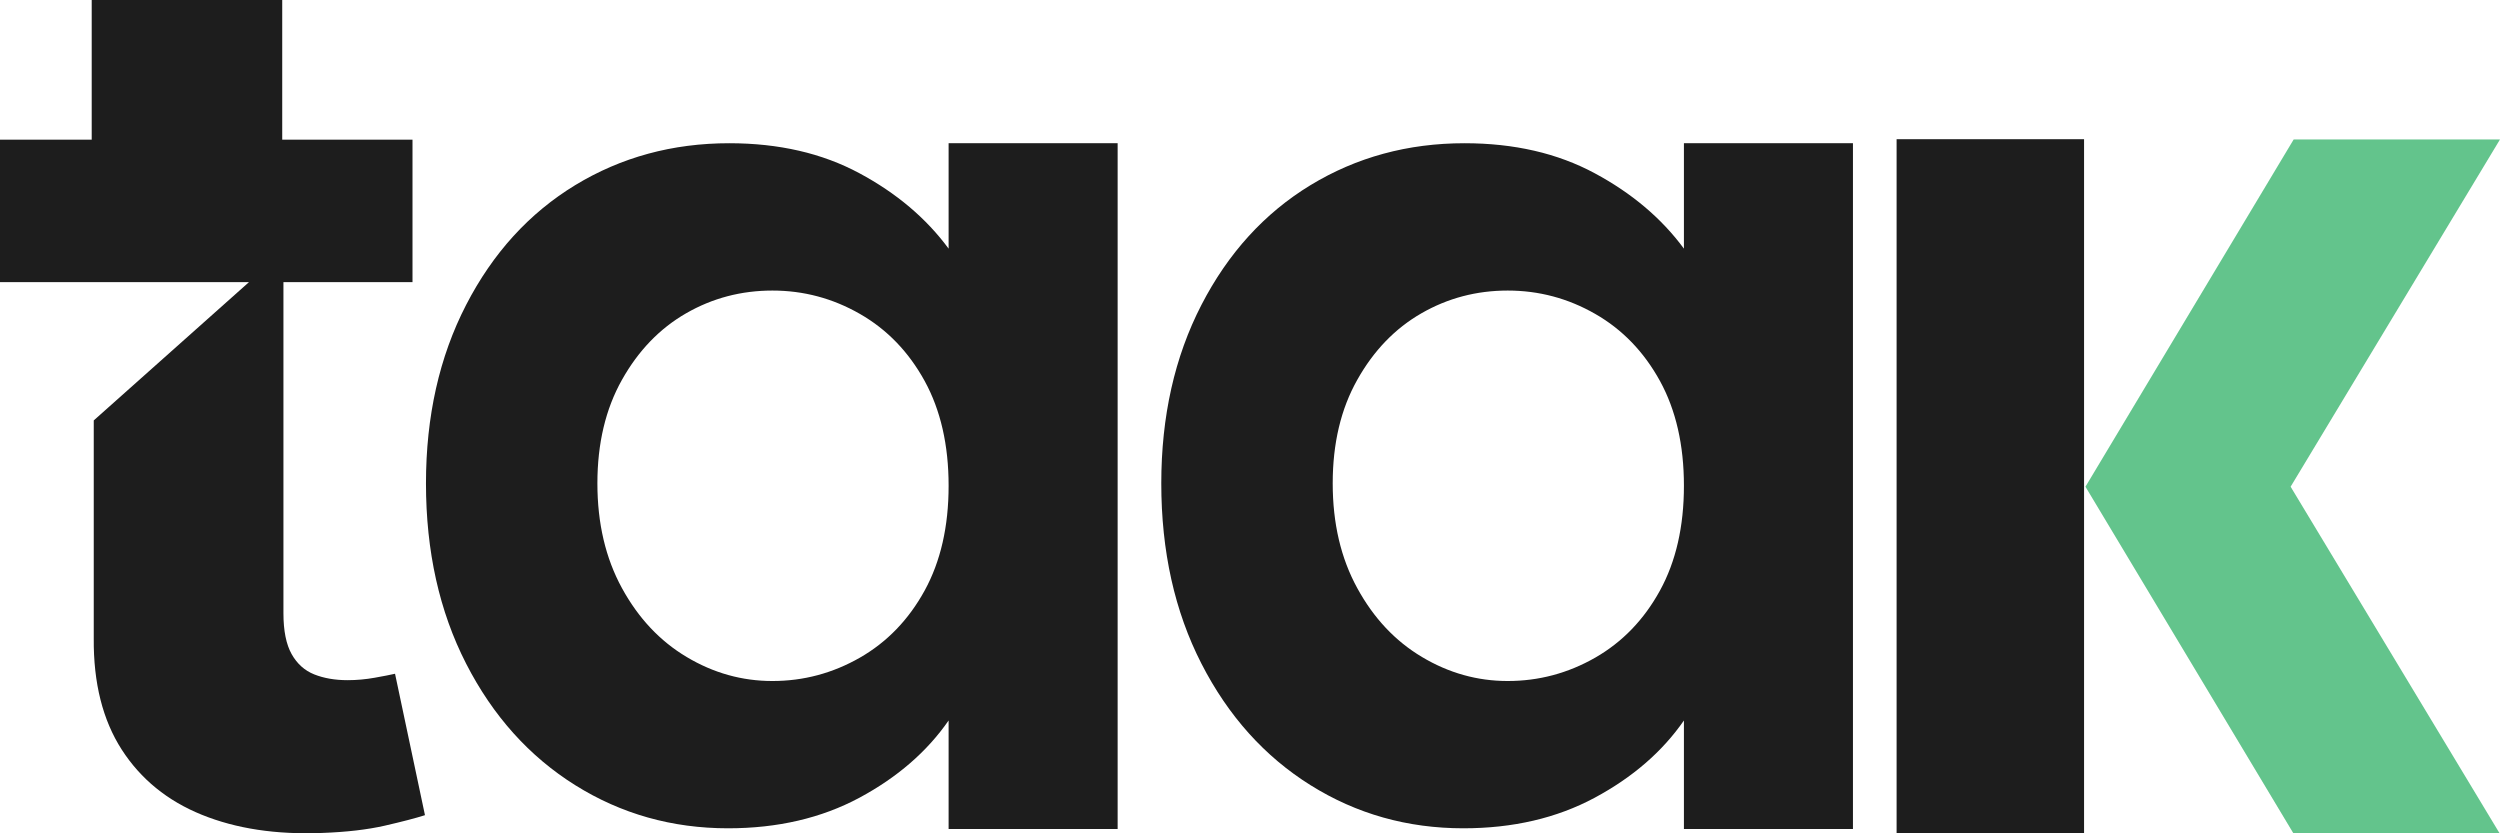
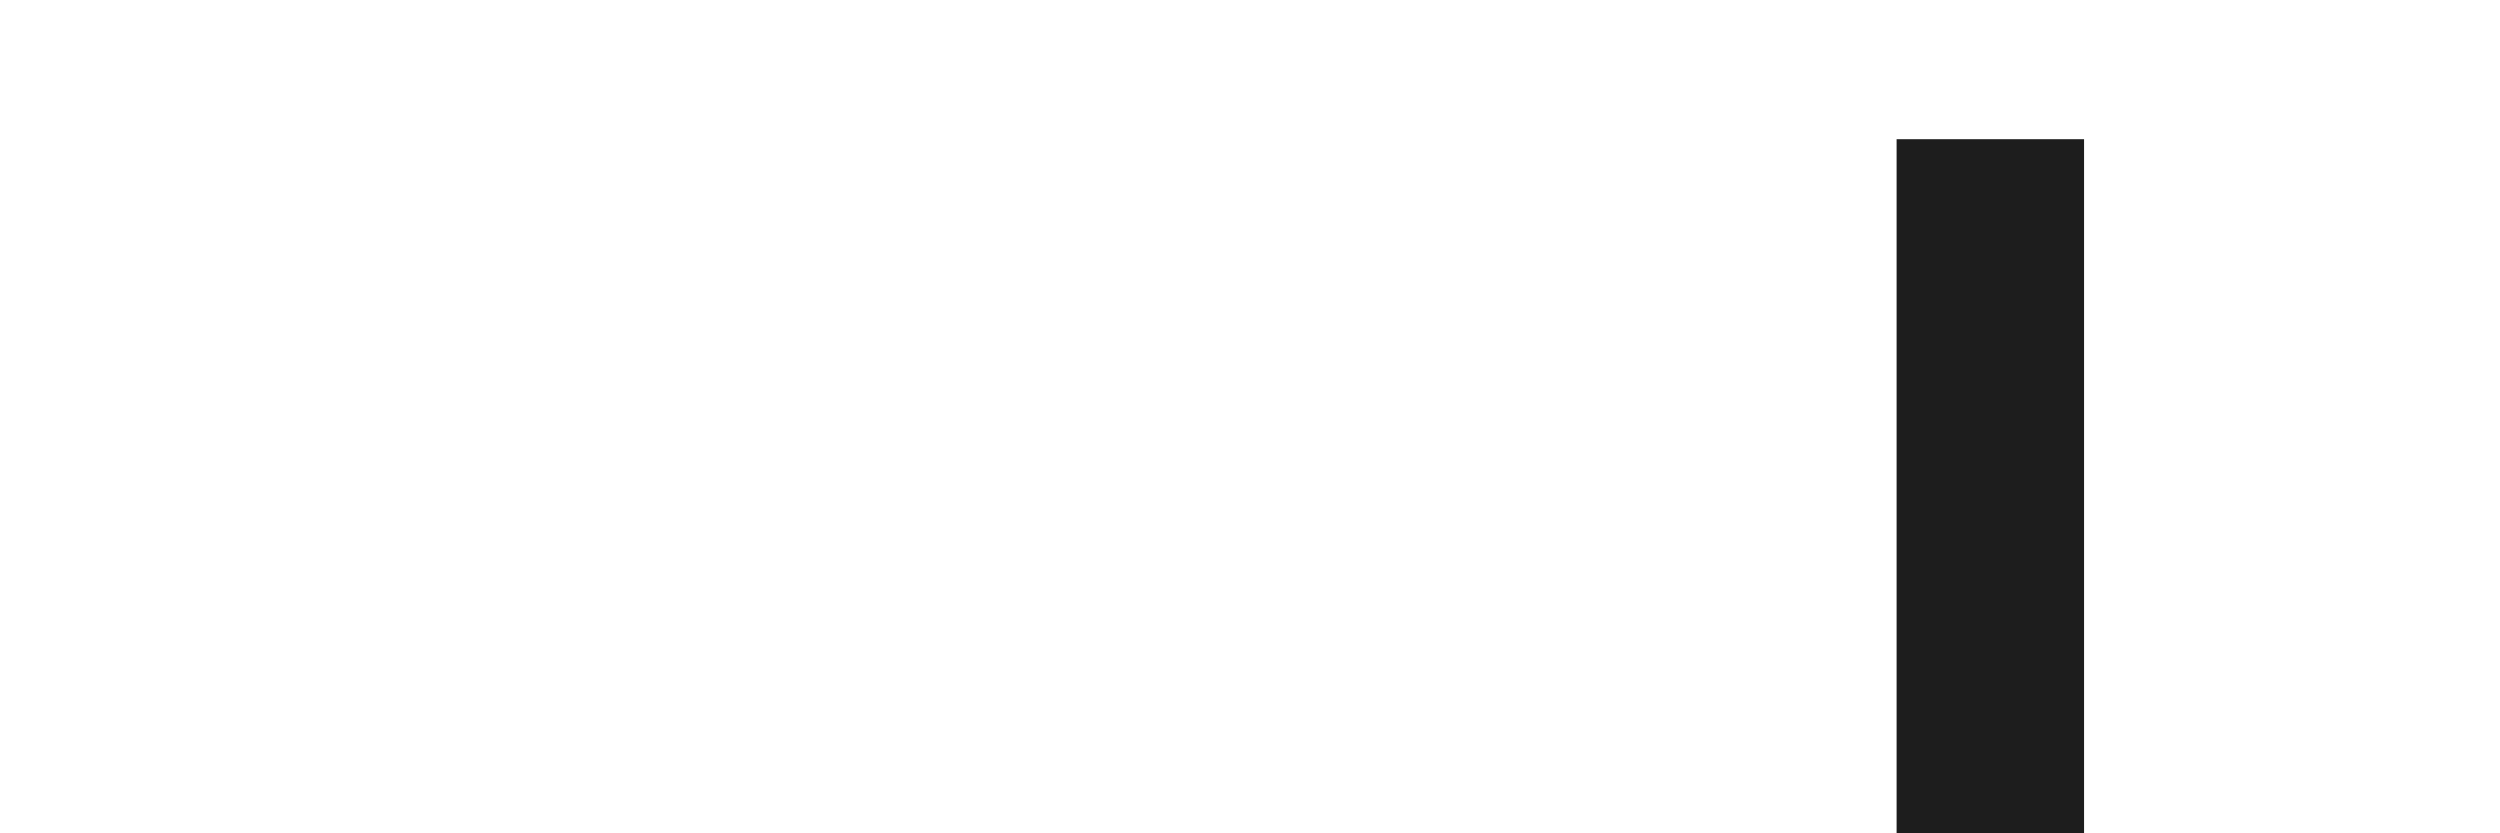
<svg xmlns="http://www.w3.org/2000/svg" width="72" height="24" viewBox="0 0 72 24" fill="none">
  <g id="Group 3">
    <g id="Group">
      <g id="Group_2">
        <g id="Group_3">
-           <path id="Vector" fill-rule="evenodd" clip-rule="evenodd" d="M8.128 4.022H11.88V8.125H8.163V17.66C8.163 18.166 8.242 18.559 8.399 18.838C8.556 19.118 8.774 19.313 9.051 19.423C9.328 19.533 9.648 19.589 10.011 19.589C10.273 19.589 10.533 19.565 10.79 19.519C11.048 19.473 11.243 19.435 11.377 19.404L12.239 23.477C11.967 23.564 11.582 23.664 11.083 23.779C10.584 23.893 9.98 23.964 9.272 23.989C7.954 24.041 6.801 23.866 5.812 23.465C4.822 23.064 4.054 22.439 3.506 21.589C2.959 20.739 2.69 19.672 2.7 18.388V12.108L7.171 8.125H0V4.022H2.641V0H8.128V4.022Z" fill="#1D1D1D" />
-         </g>
+           </g>
        <g id="Group_4">
-           <path id="Vector_2" d="M12.268 13.921C12.268 11.99 12.653 10.277 13.424 8.782C14.195 7.287 15.243 6.138 16.566 5.332C17.89 4.528 19.368 4.125 21.003 4.125C22.43 4.125 23.678 4.413 24.749 4.988C25.819 5.562 26.676 6.287 27.32 7.161V4.125H32.188V23.876H27.32V20.75C26.699 21.647 25.842 22.389 24.749 22.976C23.655 23.562 22.395 23.855 20.968 23.855C19.357 23.855 17.89 23.441 16.566 22.613C15.243 21.785 14.195 20.618 13.424 19.112C12.653 17.606 12.268 15.876 12.268 13.921ZM27.32 13.99C27.32 12.817 27.09 11.811 26.63 10.972C26.169 10.133 25.548 9.489 24.766 9.041C23.983 8.592 23.143 8.368 22.246 8.368C21.348 8.368 20.519 8.586 19.76 9.023C19 9.46 18.385 10.098 17.913 10.938C17.441 11.777 17.205 12.772 17.205 13.921C17.205 15.071 17.441 16.077 17.913 16.939C18.385 17.802 19.006 18.463 19.777 18.922C20.548 19.383 21.371 19.613 22.246 19.613C23.143 19.613 23.983 19.388 24.766 18.94C25.548 18.491 26.169 17.848 26.63 17.008C27.09 16.169 27.32 15.163 27.32 13.99Z" fill="#1D1D1D" />
-         </g>
+           </g>
        <g id="Group_5">
-           <path id="Vector_3" d="M33.445 13.921C33.445 11.99 33.83 10.277 34.601 8.782C35.372 7.287 36.419 6.138 37.743 5.332C39.066 4.528 40.545 4.125 42.179 4.125C43.606 4.125 44.855 4.413 45.925 4.988C46.995 5.562 47.853 6.287 48.497 7.161V4.125H53.365V23.876H48.497V20.75C47.876 21.647 47.019 22.389 45.925 22.976C44.832 23.562 43.572 23.855 42.145 23.855C40.534 23.855 39.066 23.441 37.743 22.613C36.419 21.785 35.372 20.618 34.601 19.112C33.83 17.606 33.445 15.876 33.445 13.921ZM48.497 13.99C48.497 12.817 48.267 11.811 47.807 10.972C47.346 10.133 46.725 9.489 45.943 9.041C45.16 8.592 44.32 8.368 43.422 8.368C42.525 8.368 41.696 8.586 40.937 9.023C40.177 9.46 39.561 10.098 39.09 10.938C38.617 11.777 38.382 12.772 38.382 13.921C38.382 15.071 38.617 16.077 39.09 16.939C39.561 17.802 40.183 18.463 40.954 18.922C41.725 19.383 42.548 19.613 43.422 19.613C44.32 19.613 45.16 19.388 45.943 18.94C46.725 18.491 47.346 17.848 47.807 17.008C48.267 16.169 48.497 15.163 48.497 13.99Z" fill="#1D1D1D" />
-         </g>
+           </g>
        <g id="Group_6">
          <g id="Group_7">
            <path id="Vector_4" d="M60.021 4.009H54.622V24H60.021V4.009Z" fill="#1D1D1D" />
          </g>
          <g id="Group_8">
-             <path id="Vector_5" opacity="0.9" d="M66.05 24L60.061 14.017L66.058 4.016H72L65.97 14.017L71.985 23.994L66.05 24Z" fill="#53BE80" />
-           </g>
+             </g>
        </g>
      </g>
    </g>
  </g>
</svg>